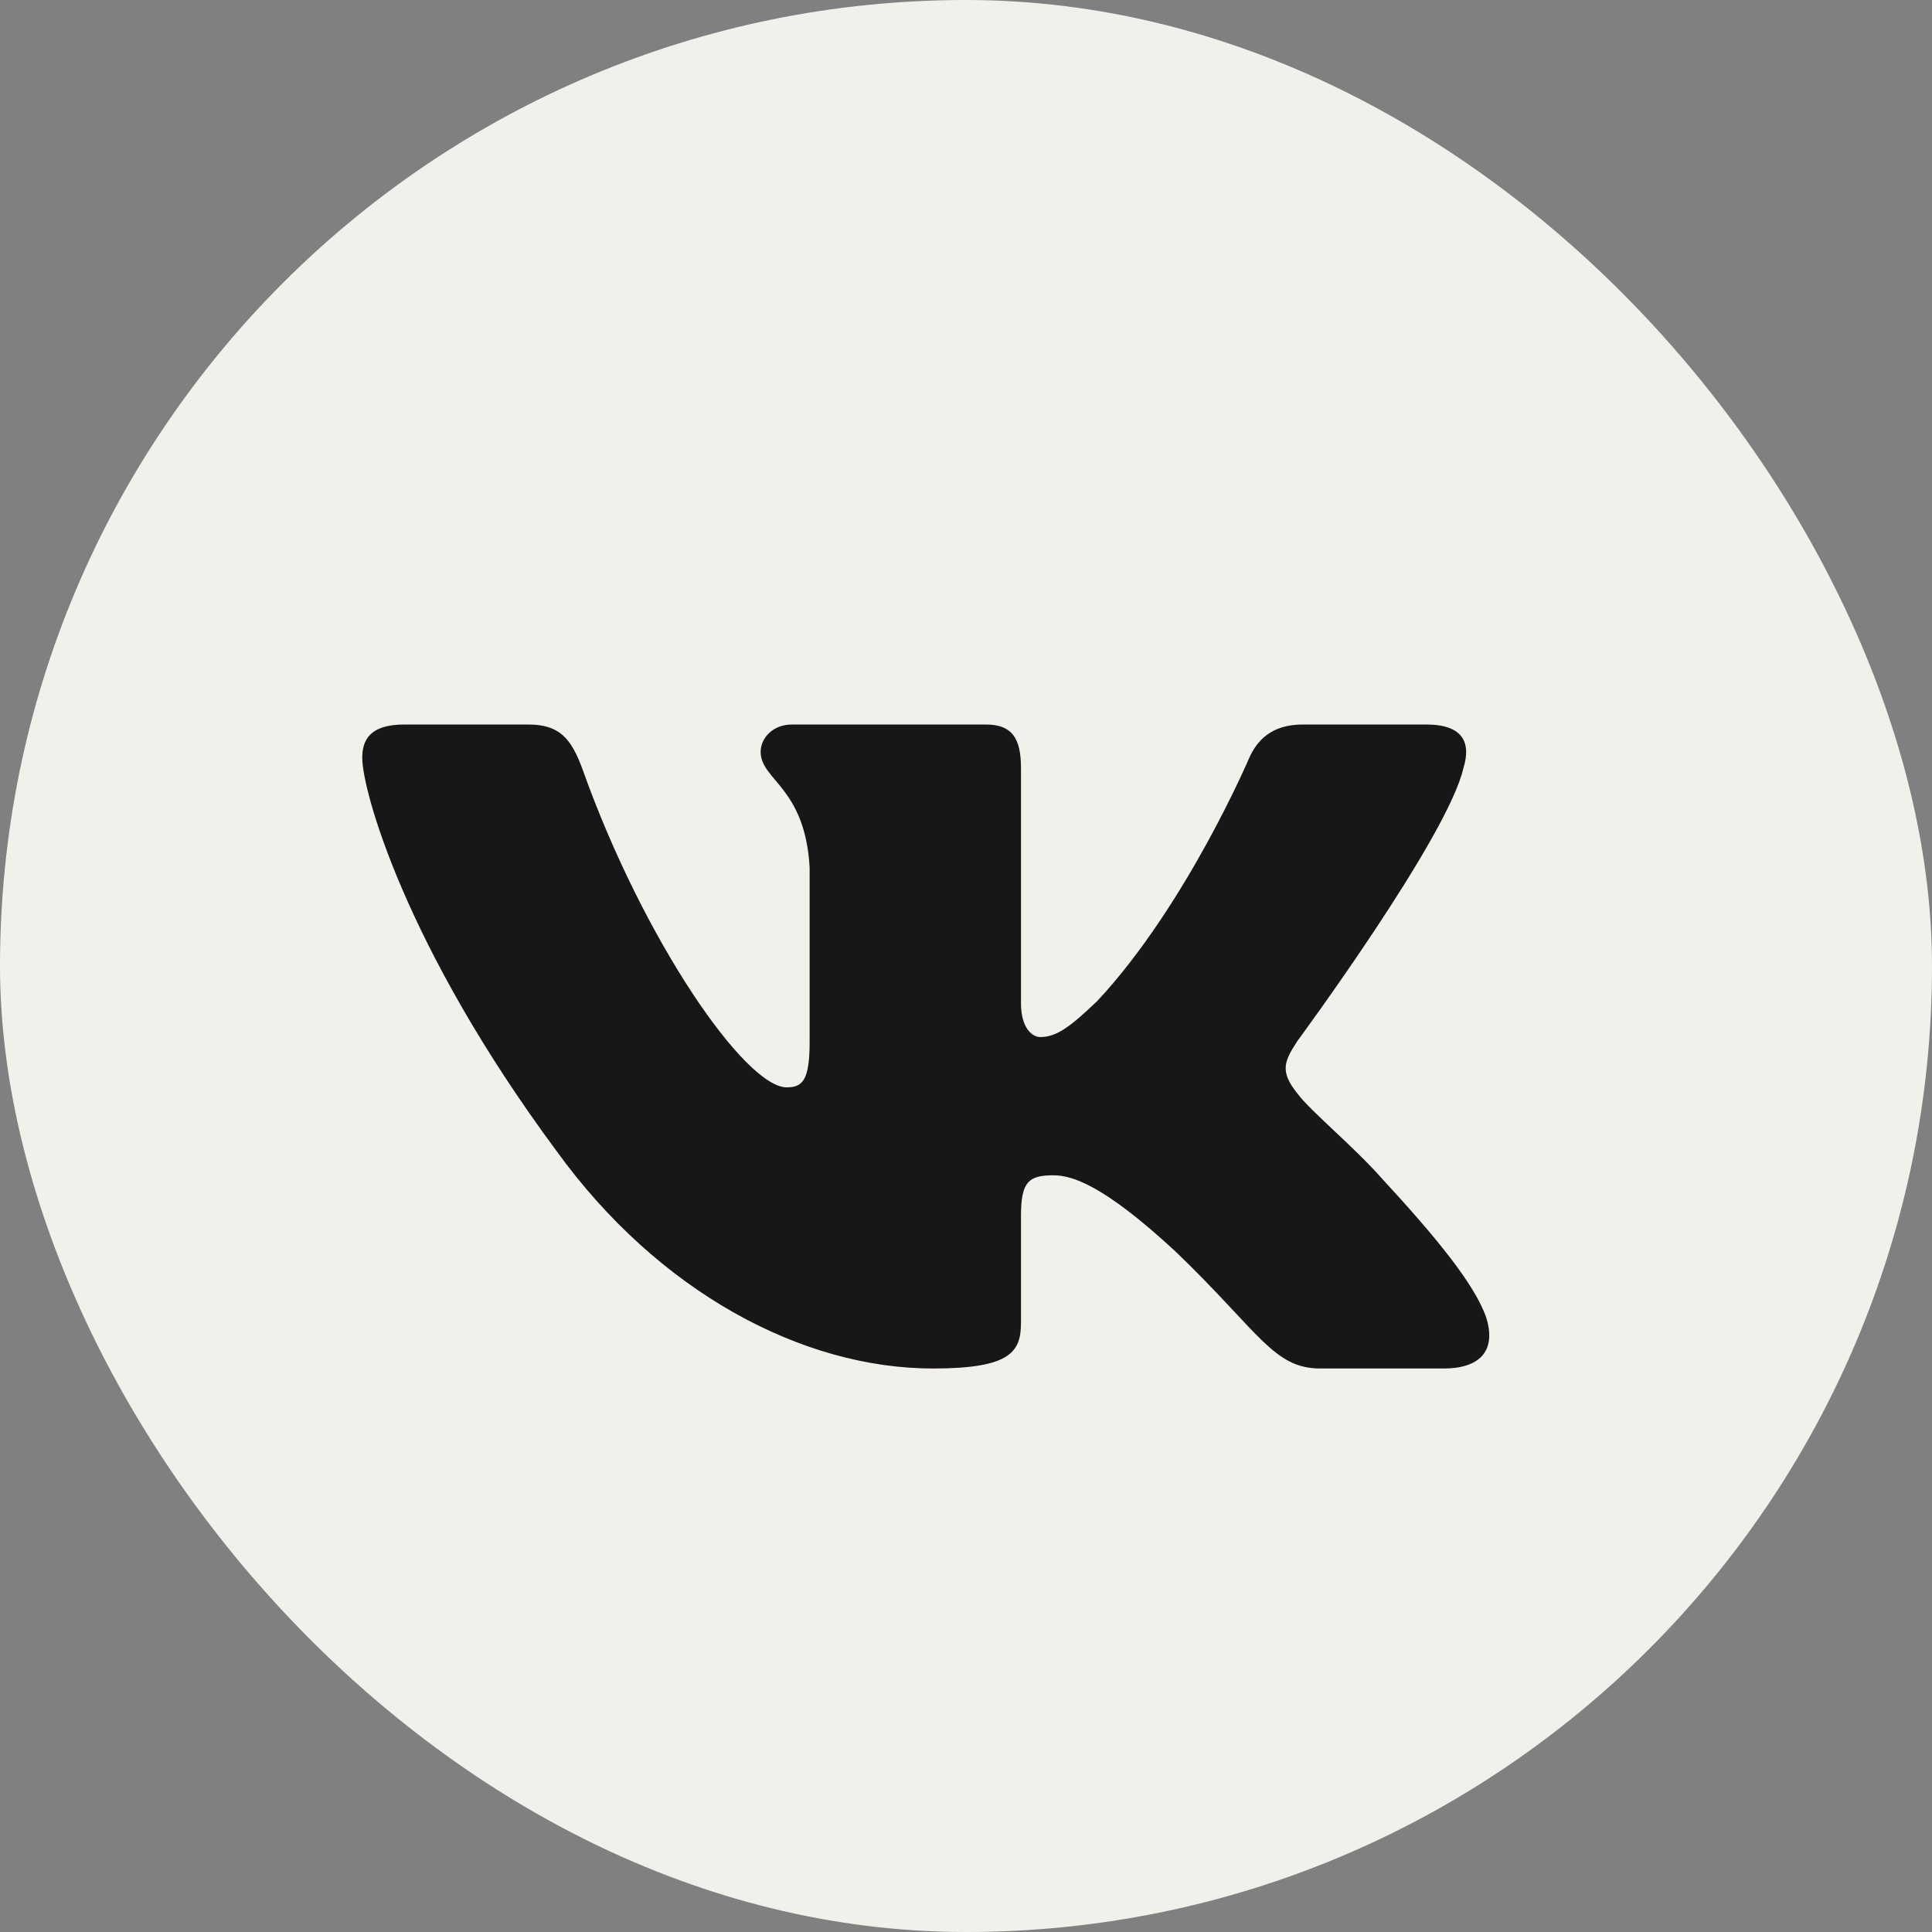
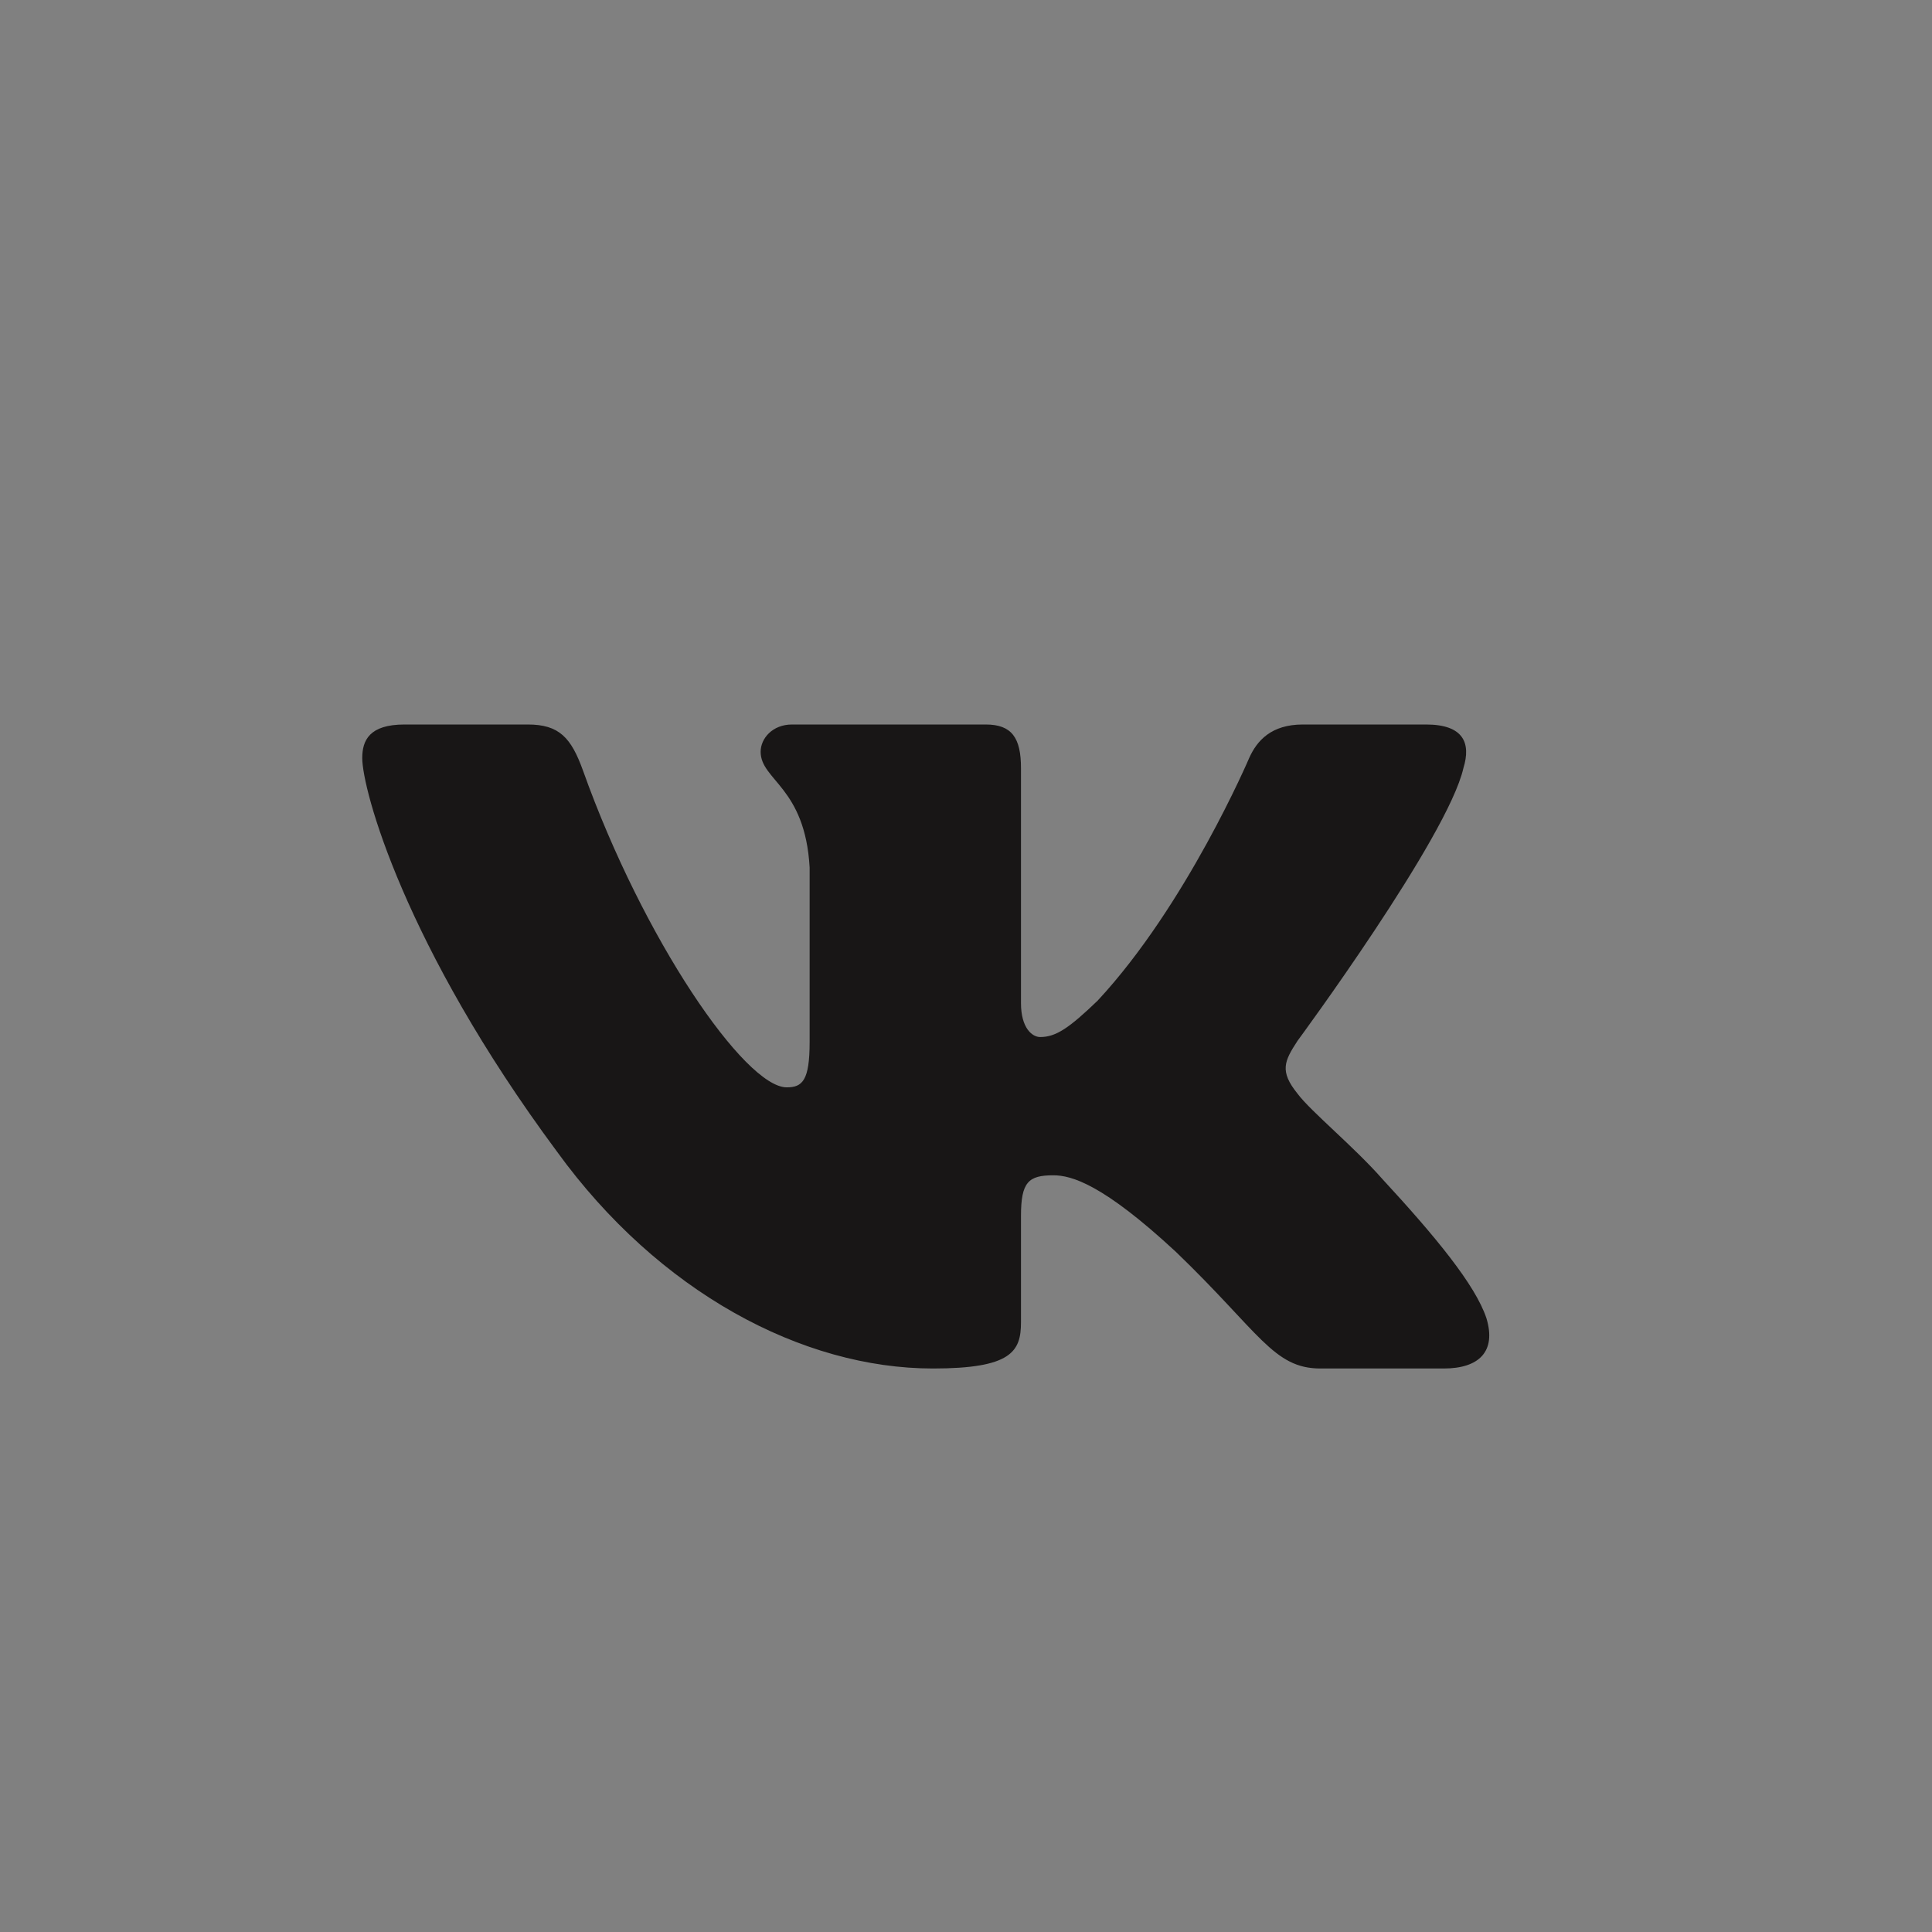
<svg xmlns="http://www.w3.org/2000/svg" width="48" height="48" viewBox="0 0 48 48" fill="none">
  <rect x="0" y="0" width="48" height="48" fill="#808080" stroke="none" />
-   <rect width="48" height="48" rx="24" fill="#F2F0EA" />
  <path fill-rule="evenodd" clip-rule="evenodd" d="M36.358 19.083C36.552 18.459 36.358 18 35.431 18H32.368C31.589 18 31.23 18.396 31.035 18.834C31.035 18.834 29.478 22.487 27.271 24.86C26.557 25.547 26.232 25.765 25.843 25.765C25.648 25.765 25.366 25.547 25.366 24.922V19.083C25.366 18.334 25.14 18 24.491 18H19.677C19.191 18 18.898 18.348 18.898 18.677C18.898 19.388 20.001 19.552 20.115 21.55V25.89C20.115 26.842 19.937 27.015 19.547 27.015C18.509 27.015 15.983 23.345 14.485 19.146C14.191 18.33 13.896 18 13.114 18H10.05C9.175 18 9 18.396 9 18.834C9 19.614 10.039 23.486 13.835 28.607C16.367 32.104 19.933 34 23.178 34C25.126 34 25.366 33.579 25.366 32.854V30.21C25.366 29.368 25.551 29.2 26.167 29.2C26.622 29.2 27.401 29.419 29.218 31.105C31.295 33.103 31.637 34 32.806 34H35.869C36.744 34 37.182 33.579 36.929 32.748C36.653 31.92 35.661 30.718 34.346 29.294C33.632 28.482 32.56 27.608 32.236 27.171C31.782 26.609 31.912 26.359 32.236 25.86C32.236 25.86 35.968 20.801 36.358 19.084V19.083Z" fill="#181616" />
</svg>